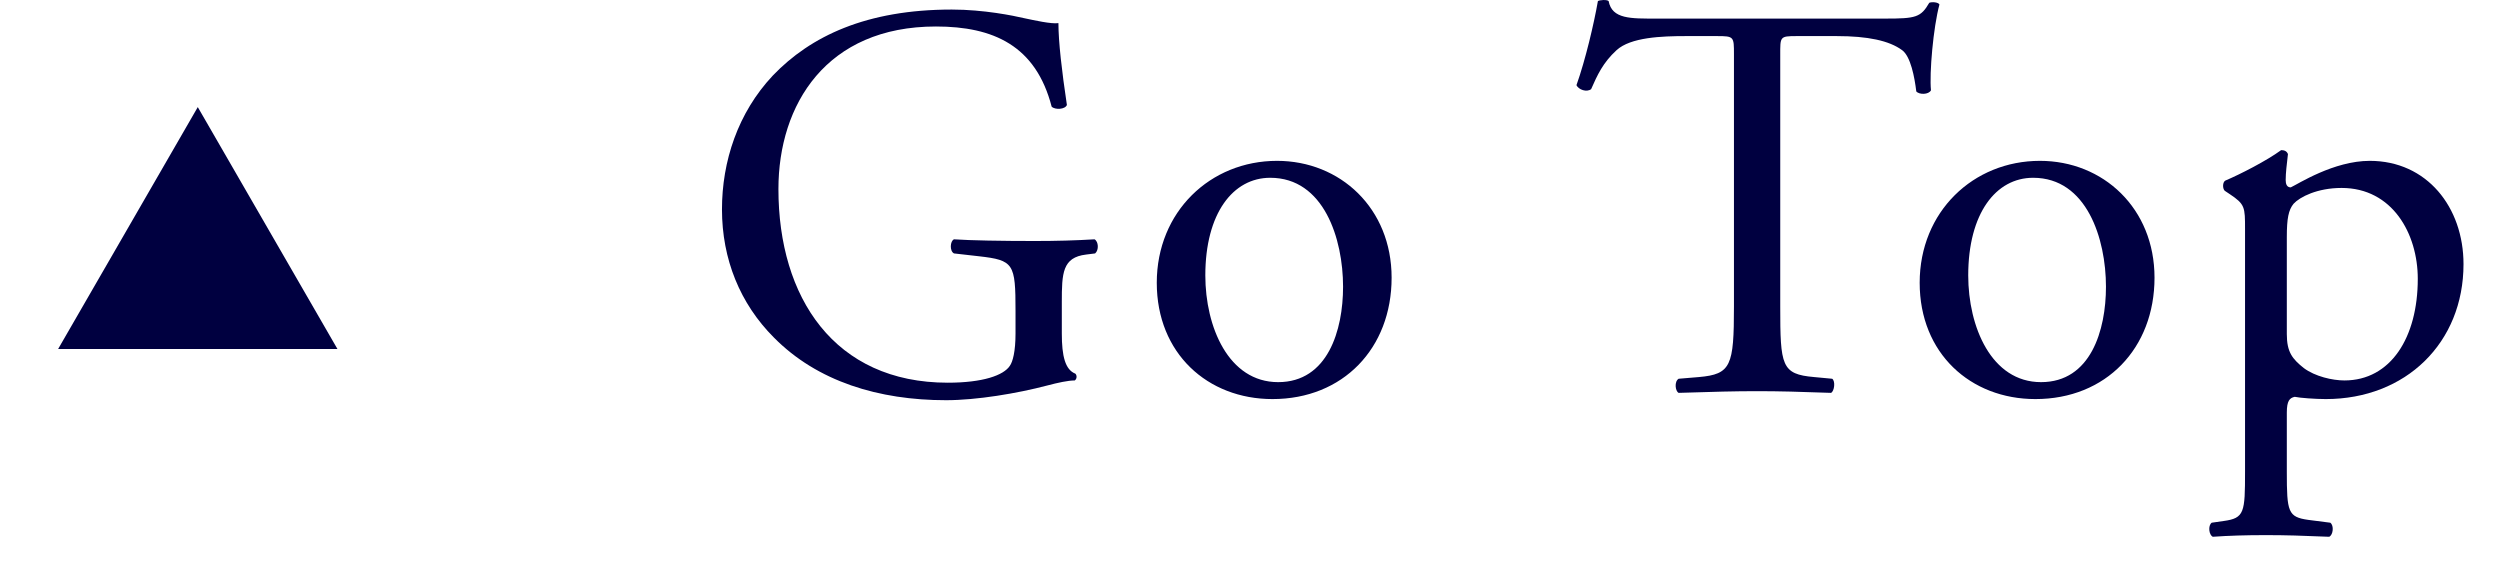
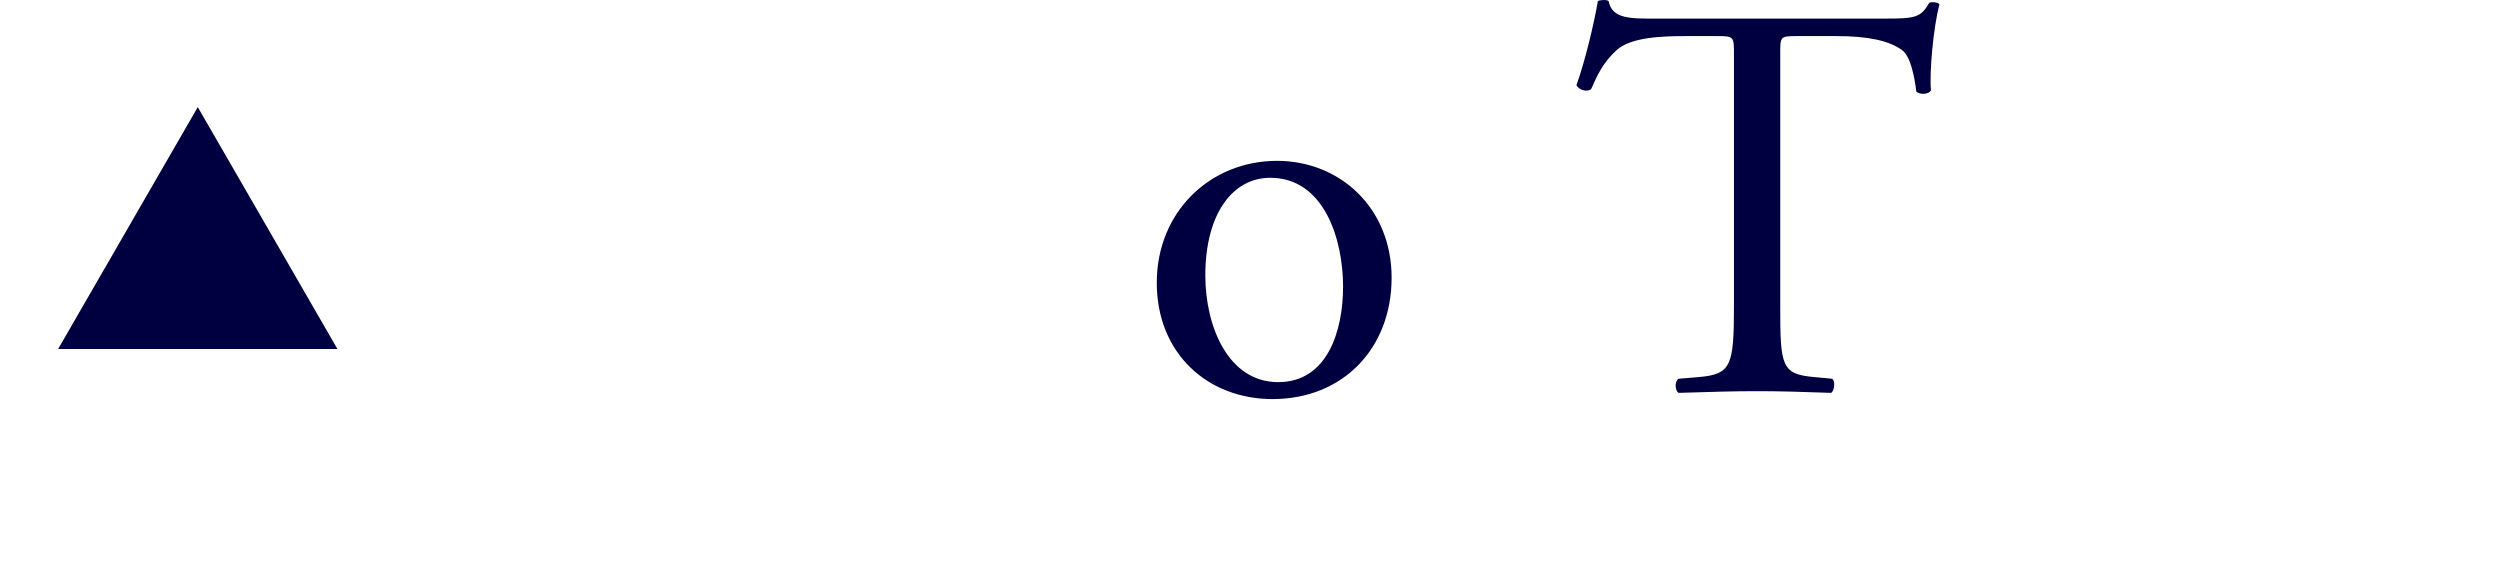
<svg xmlns="http://www.w3.org/2000/svg" width="62" height="14" viewBox="0 0 62 14" fill="none">
  <path d="M4.905 2.656L8.369 8.656H1.441L4.905 2.656Z" fill="#000040" />
-   <path d="M26.333 7.489V8.273C26.333 8.833 26.417 9.169 26.669 9.267C26.711 9.309 26.711 9.393 26.655 9.435C26.487 9.435 26.235 9.491 25.969 9.561C25.227 9.757 24.219 9.925 23.463 9.925C21.797 9.925 20.271 9.463 19.193 8.371C18.353 7.531 17.905 6.425 17.905 5.193C17.905 4.003 18.297 2.799 19.165 1.875C20.103 0.895 21.489 0.237 23.603 0.237C24.401 0.237 25.143 0.391 25.381 0.447C25.647 0.503 26.081 0.601 26.249 0.573C26.249 1.035 26.333 1.763 26.459 2.603C26.417 2.715 26.165 2.729 26.081 2.645C25.689 1.133 24.639 0.657 23.211 0.657C20.495 0.657 19.305 2.589 19.305 4.689C19.305 7.377 20.691 9.491 23.505 9.491C24.373 9.491 24.891 9.309 25.045 9.071C25.115 8.973 25.185 8.721 25.185 8.273V7.713C25.185 6.537 25.143 6.453 24.275 6.355L23.659 6.285C23.547 6.229 23.561 5.977 23.659 5.935C24.065 5.963 24.835 5.977 25.661 5.977C26.207 5.977 26.683 5.963 27.145 5.935C27.243 5.991 27.257 6.201 27.159 6.285L26.935 6.313C26.347 6.383 26.333 6.775 26.333 7.489Z" fill="#000040" />
  <path d="M31.67 3.989C33.238 3.989 34.512 5.165 34.512 6.887C34.512 8.637 33.308 9.897 31.558 9.897C29.948 9.897 28.688 8.763 28.688 7.013C28.688 5.249 30.018 3.989 31.67 3.989ZM33.308 7.111C33.308 5.921 32.832 4.409 31.502 4.409C30.578 4.409 29.892 5.291 29.892 6.831C29.892 8.105 30.466 9.477 31.698 9.477C32.93 9.477 33.308 8.189 33.308 7.111Z" fill="#000040" />
  <path d="M44.15 1.371V7.601C44.15 9.071 44.178 9.281 44.99 9.351L45.438 9.393C45.522 9.449 45.494 9.701 45.41 9.743C44.612 9.715 44.136 9.701 43.576 9.701C43.016 9.701 42.526 9.715 41.63 9.743C41.546 9.701 41.518 9.463 41.63 9.393L42.134 9.351C42.932 9.281 43.002 9.071 43.002 7.601V1.343C43.002 0.909 43.002 0.895 42.582 0.895H41.812C41.21 0.895 40.44 0.923 40.09 1.245C39.754 1.553 39.614 1.861 39.46 2.211C39.348 2.295 39.152 2.225 39.096 2.113C39.32 1.483 39.53 0.587 39.628 0.027C39.67 -0.001 39.852 -0.015 39.894 0.027C39.978 0.475 40.44 0.461 41.084 0.461H46.754C47.51 0.461 47.636 0.433 47.846 0.069C47.916 0.041 48.07 0.055 48.098 0.111C47.944 0.685 47.846 1.819 47.888 2.239C47.832 2.351 47.594 2.351 47.524 2.267C47.482 1.917 47.384 1.399 47.174 1.245C46.852 1.007 46.32 0.895 45.55 0.895H44.556C44.136 0.895 44.15 0.909 44.15 1.371Z" fill="#000040" />
-   <path d="M50.59 3.989C52.158 3.989 53.432 5.165 53.432 6.887C53.432 8.637 52.228 9.897 50.478 9.897C48.868 9.897 47.608 8.763 47.608 7.013C47.608 5.249 48.938 3.989 50.59 3.989ZM52.228 7.111C52.228 5.921 51.752 4.409 50.422 4.409C49.498 4.409 48.812 5.291 48.812 6.831C48.812 8.105 49.386 9.477 50.618 9.477C51.85 9.477 52.228 8.189 52.228 7.111Z" fill="#000040" />
-   <path d="M55.677 11.703V5.683C55.677 5.137 55.677 5.067 55.299 4.815L55.173 4.731C55.117 4.675 55.117 4.521 55.187 4.479C55.551 4.325 56.209 3.989 56.573 3.723C56.657 3.723 56.713 3.751 56.741 3.821C56.713 4.073 56.685 4.283 56.685 4.465C56.685 4.563 56.713 4.647 56.811 4.647C56.993 4.563 57.875 3.989 58.771 3.989C60.185 3.989 61.095 5.137 61.095 6.551C61.095 8.497 59.667 9.897 57.679 9.897C57.427 9.897 57.035 9.869 56.909 9.841C56.783 9.869 56.713 9.939 56.713 10.232V11.703C56.713 12.697 56.741 12.822 57.245 12.893L57.791 12.963C57.889 13.033 57.861 13.271 57.763 13.312C57.091 13.284 56.685 13.271 56.195 13.271C55.691 13.271 55.271 13.284 54.879 13.312C54.781 13.271 54.753 13.033 54.851 12.963L55.145 12.921C55.663 12.851 55.677 12.71 55.677 11.703ZM56.713 5.879V8.287C56.713 8.735 56.853 8.903 57.133 9.127C57.413 9.337 57.847 9.435 58.141 9.435C59.289 9.435 59.961 8.371 59.961 6.915C59.961 5.795 59.331 4.661 58.071 4.661C57.469 4.661 57.035 4.885 56.881 5.053C56.755 5.207 56.713 5.417 56.713 5.879Z" fill="#000040" />
</svg>